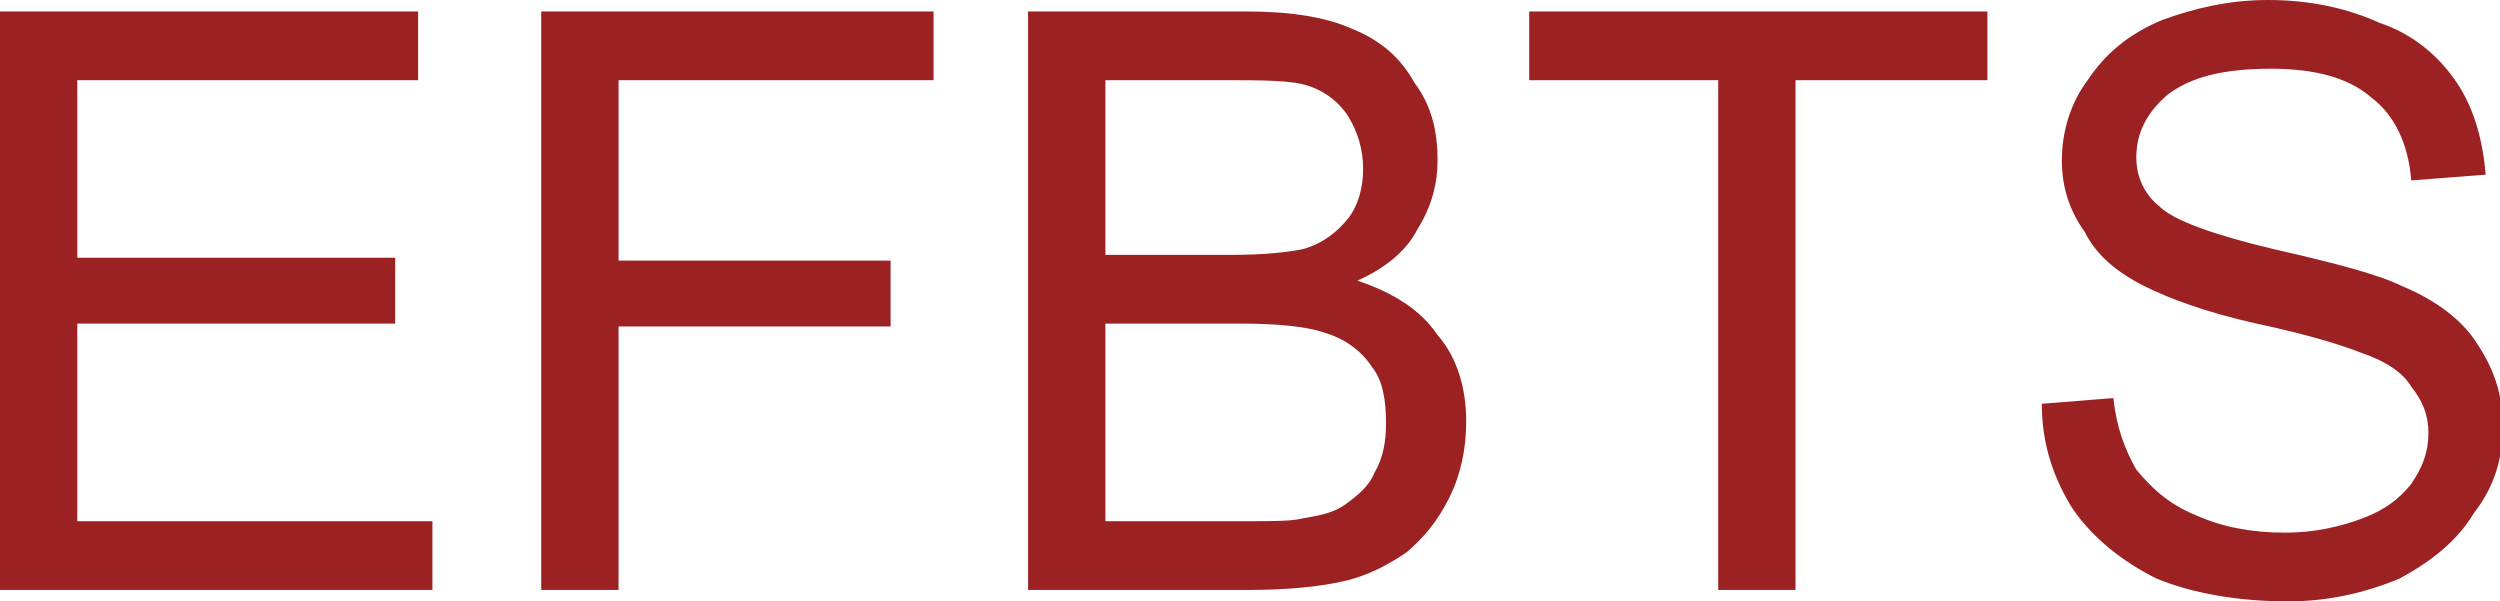
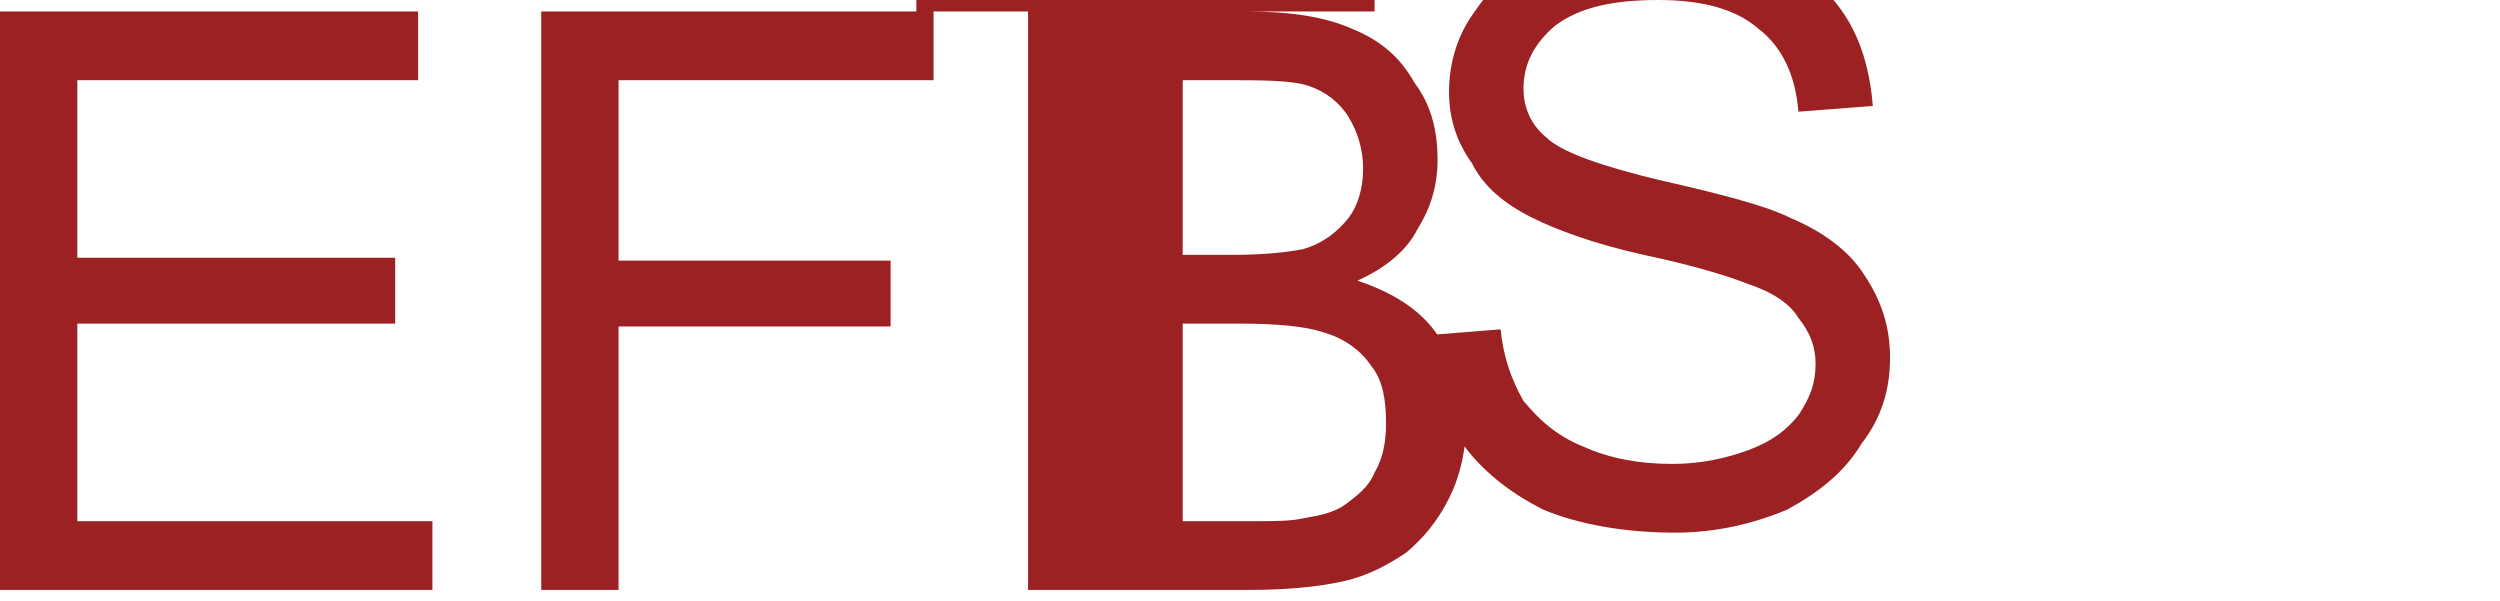
<svg xmlns="http://www.w3.org/2000/svg" xml:space="preserve" width="0.873in" height="0.21in" version="1.1" style="shape-rendering:geometricPrecision; text-rendering:geometricPrecision; image-rendering:optimizeQuality; fill-rule:evenodd; clip-rule:evenodd" viewBox="0 0 873 210">
  <defs>
    <style type="text/css">
   
    .fil0 {fill:#9C2123;fill-rule:nonzero}
   
  </style>
  </defs>
  <g id="Layer_x0020_1">
-     <path class="fil0" d="M0 206l0 -202 146 0 0 24 -119 0 0 62 111 0 0 23 -111 0 0 69 124 0 0 24 -151 0zm189 0l0 -202 137 0 0 24 -110 0 0 63 95 0 0 23 -95 0 0 92 -27 0zm170 0l0 -202 76 0c16,0 28,2 37,6 10,4 17,10 22,19 6,8 8,17 8,27 0,8 -2,16 -7,24 -4,8 -12,14 -21,18 12,4 22,10 28,19 7,8 10,19 10,30 0,10 -2,19 -6,27 -4,8 -9,14 -15,19 -6,4 -13,8 -22,10 -9,2 -20,3 -33,3l-77 0zm27 -117l44 0c12,0 20,-1 25,-2 7,-2 12,-6 16,-11 3,-4 5,-10 5,-17 0,-7 -2,-13 -5,-18 -3,-5 -8,-9 -14,-11 -6,-2 -16,-2 -30,-2l-41 0 0 61zm0 93l50 0c9,0 15,0 19,-1 6,-1 11,-2 15,-5 4,-3 8,-6 10,-11 3,-5 4,-11 4,-17 0,-8 -1,-15 -5,-20 -4,-6 -10,-10 -17,-12 -6,-2 -16,-3 -29,-3l-47 0 0 69zm214 24l0 -178 -66 0 0 -24 160 0 0 24 -67 0 0 178 -27 0zm113 -65l25 -2c1,10 4,18 8,25 5,6 11,12 21,16 9,4 19,6 31,6 10,0 19,-2 27,-5 8,-3 13,-7 17,-12 4,-6 6,-11 6,-18 0,-6 -2,-11 -6,-16 -3,-5 -9,-9 -18,-12 -5,-2 -17,-6 -36,-10 -18,-4 -31,-9 -39,-13 -10,-5 -17,-11 -21,-19 -5,-7 -8,-15 -8,-25 0,-10 3,-20 9,-28 6,-9 14,-16 26,-21 11,-4 23,-7 37,-7 15,0 28,3 39,8 12,4 21,12 27,21 6,9 9,20 10,32l-26 2c-1,-13 -6,-23 -14,-29 -8,-7 -20,-10 -35,-10 -17,0 -28,3 -36,9 -7,6 -11,13 -11,22 0,7 3,13 8,17 5,5 19,10 40,15 22,5 37,9 45,13 12,5 21,12 26,20 6,9 9,18 9,29 0,11 -3,21 -10,30 -6,10 -15,17 -26,23 -12,5 -25,8 -39,8 -18,0 -34,-3 -46,-8 -12,-6 -22,-14 -29,-24 -7,-11 -11,-23 -11,-37z" />
+     <path class="fil0" d="M0 206l0 -202 146 0 0 24 -119 0 0 62 111 0 0 23 -111 0 0 69 124 0 0 24 -151 0zm189 0l0 -202 137 0 0 24 -110 0 0 63 95 0 0 23 -95 0 0 92 -27 0zm170 0l0 -202 76 0c16,0 28,2 37,6 10,4 17,10 22,19 6,8 8,17 8,27 0,8 -2,16 -7,24 -4,8 -12,14 -21,18 12,4 22,10 28,19 7,8 10,19 10,30 0,10 -2,19 -6,27 -4,8 -9,14 -15,19 -6,4 -13,8 -22,10 -9,2 -20,3 -33,3l-77 0zm27 -117l44 0c12,0 20,-1 25,-2 7,-2 12,-6 16,-11 3,-4 5,-10 5,-17 0,-7 -2,-13 -5,-18 -3,-5 -8,-9 -14,-11 -6,-2 -16,-2 -30,-2l-41 0 0 61zm0 93l50 0c9,0 15,0 19,-1 6,-1 11,-2 15,-5 4,-3 8,-6 10,-11 3,-5 4,-11 4,-17 0,-8 -1,-15 -5,-20 -4,-6 -10,-10 -17,-12 -6,-2 -16,-3 -29,-3l-47 0 0 69zl0 -178 -66 0 0 -24 160 0 0 24 -67 0 0 178 -27 0zm113 -65l25 -2c1,10 4,18 8,25 5,6 11,12 21,16 9,4 19,6 31,6 10,0 19,-2 27,-5 8,-3 13,-7 17,-12 4,-6 6,-11 6,-18 0,-6 -2,-11 -6,-16 -3,-5 -9,-9 -18,-12 -5,-2 -17,-6 -36,-10 -18,-4 -31,-9 -39,-13 -10,-5 -17,-11 -21,-19 -5,-7 -8,-15 -8,-25 0,-10 3,-20 9,-28 6,-9 14,-16 26,-21 11,-4 23,-7 37,-7 15,0 28,3 39,8 12,4 21,12 27,21 6,9 9,20 10,32l-26 2c-1,-13 -6,-23 -14,-29 -8,-7 -20,-10 -35,-10 -17,0 -28,3 -36,9 -7,6 -11,13 -11,22 0,7 3,13 8,17 5,5 19,10 40,15 22,5 37,9 45,13 12,5 21,12 26,20 6,9 9,18 9,29 0,11 -3,21 -10,30 -6,10 -15,17 -26,23 -12,5 -25,8 -39,8 -18,0 -34,-3 -46,-8 -12,-6 -22,-14 -29,-24 -7,-11 -11,-23 -11,-37z" />
  </g>
</svg>